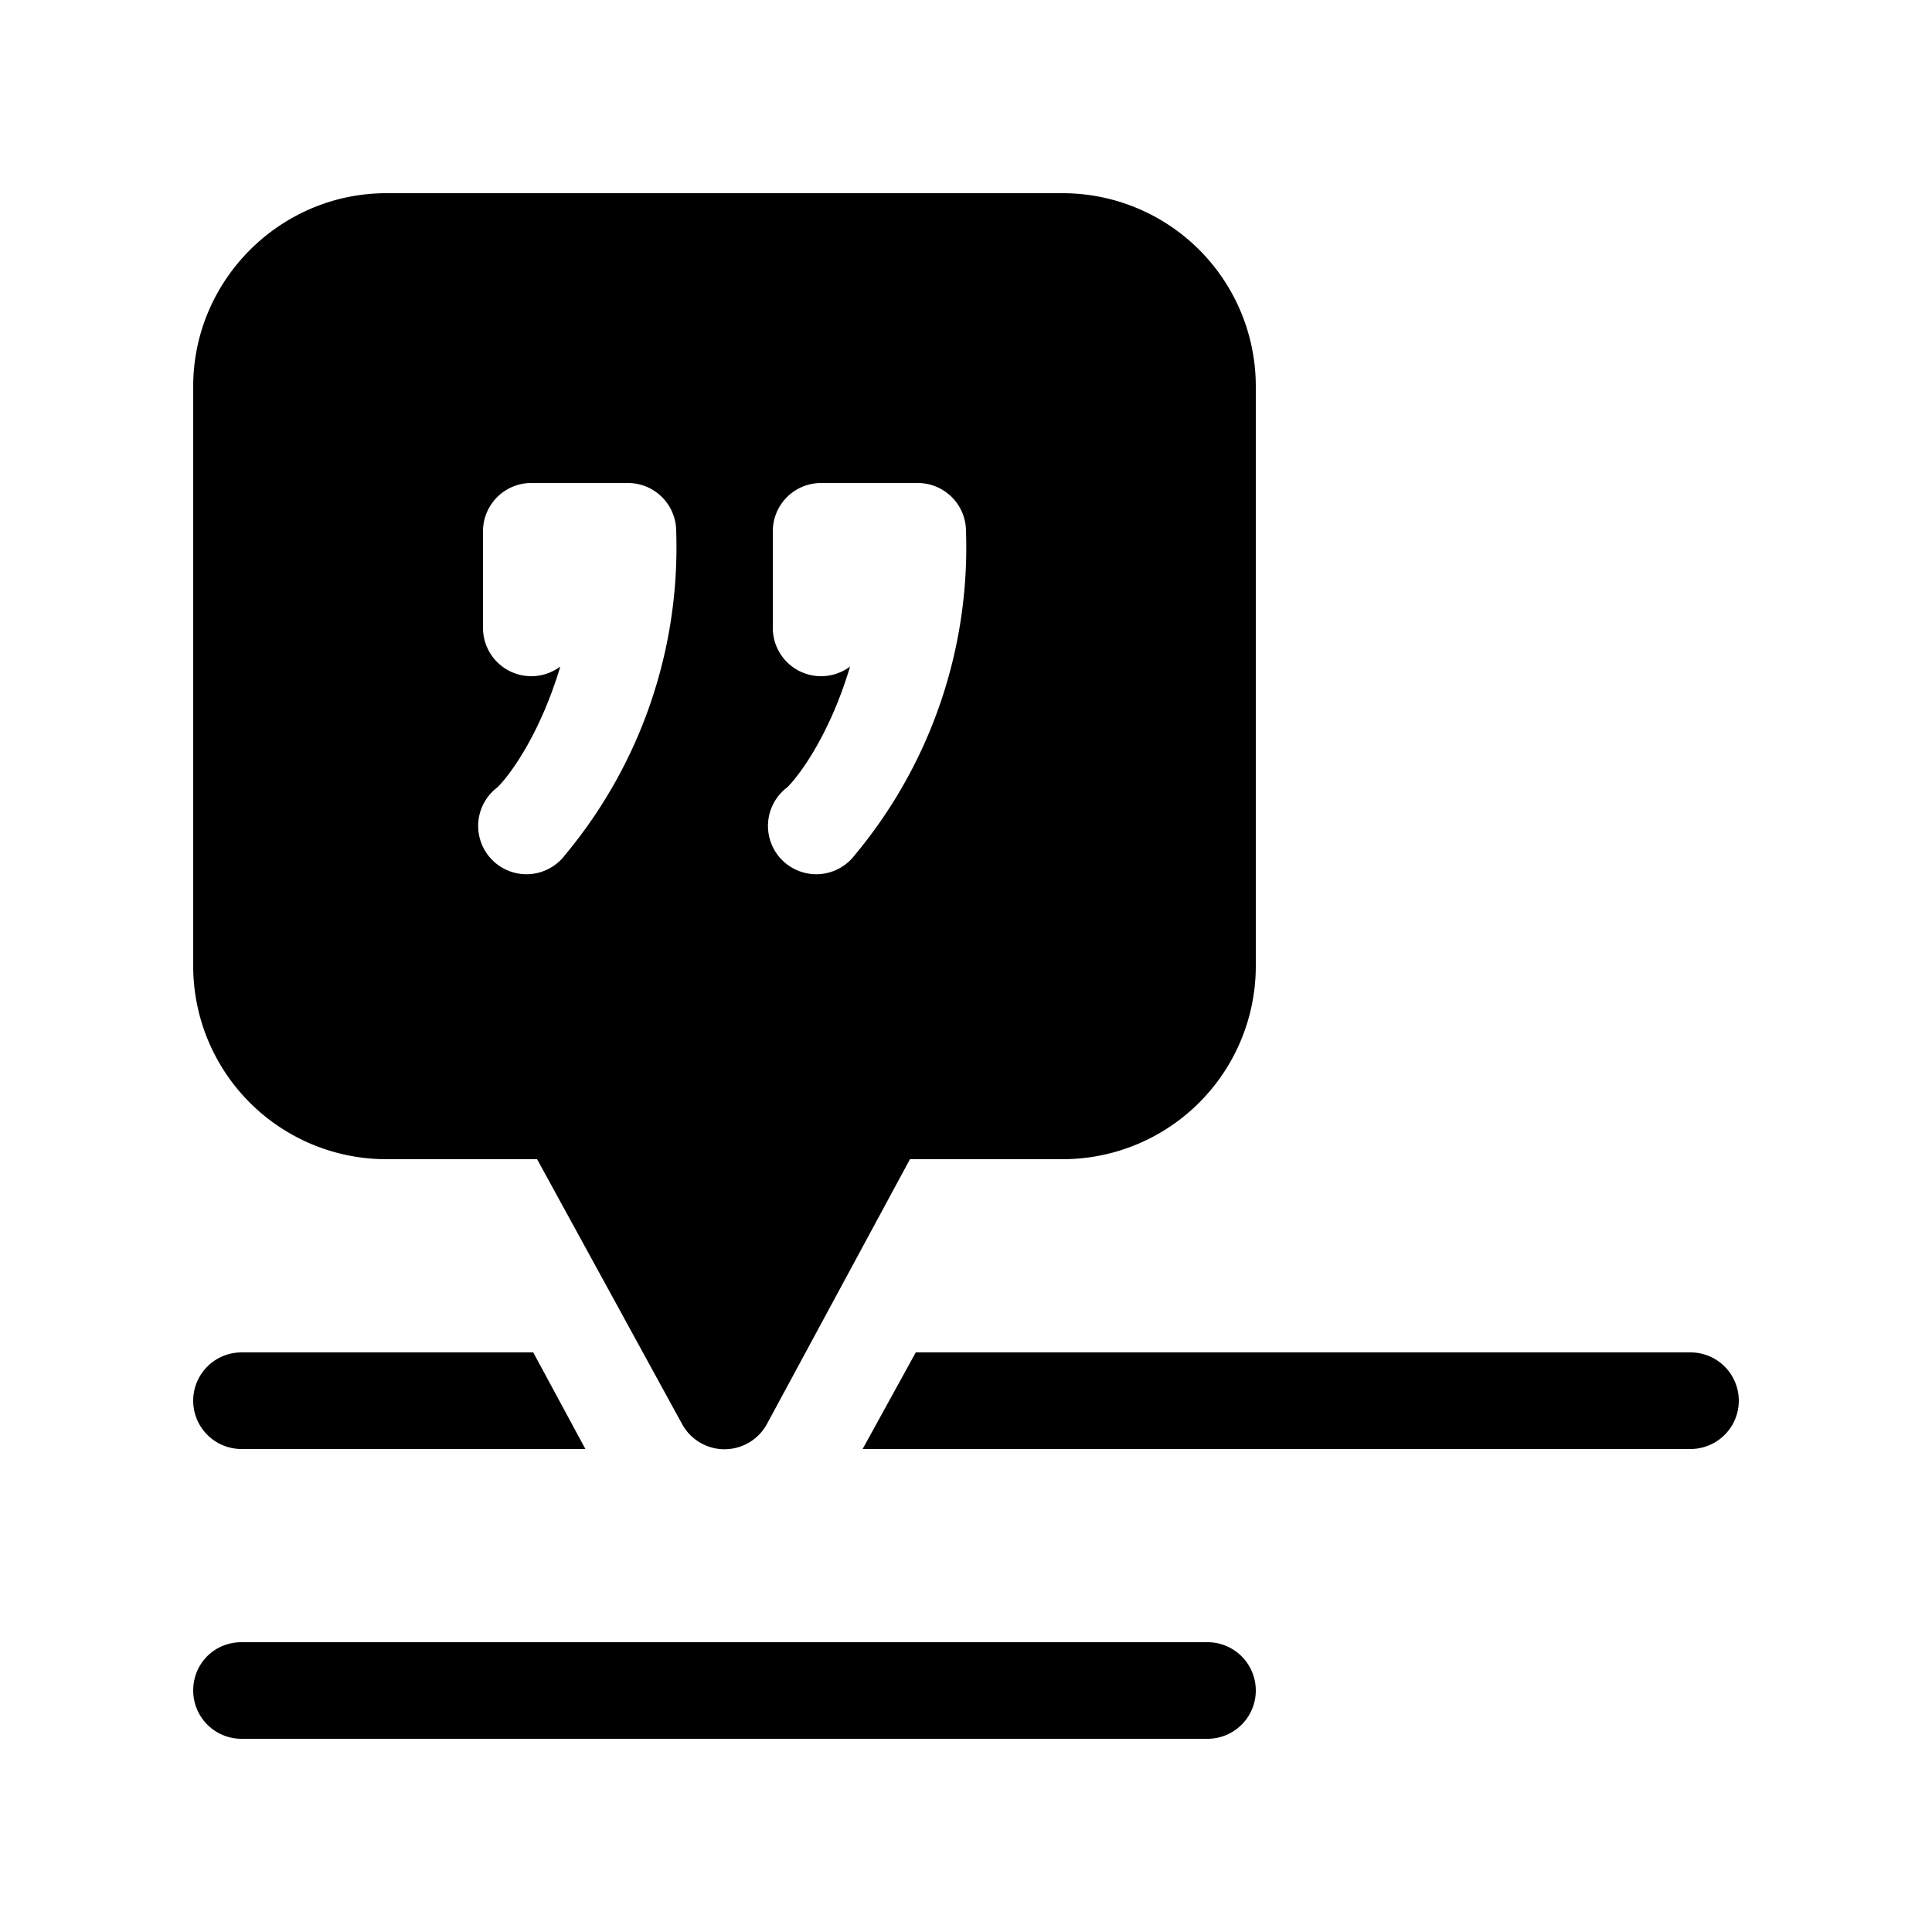
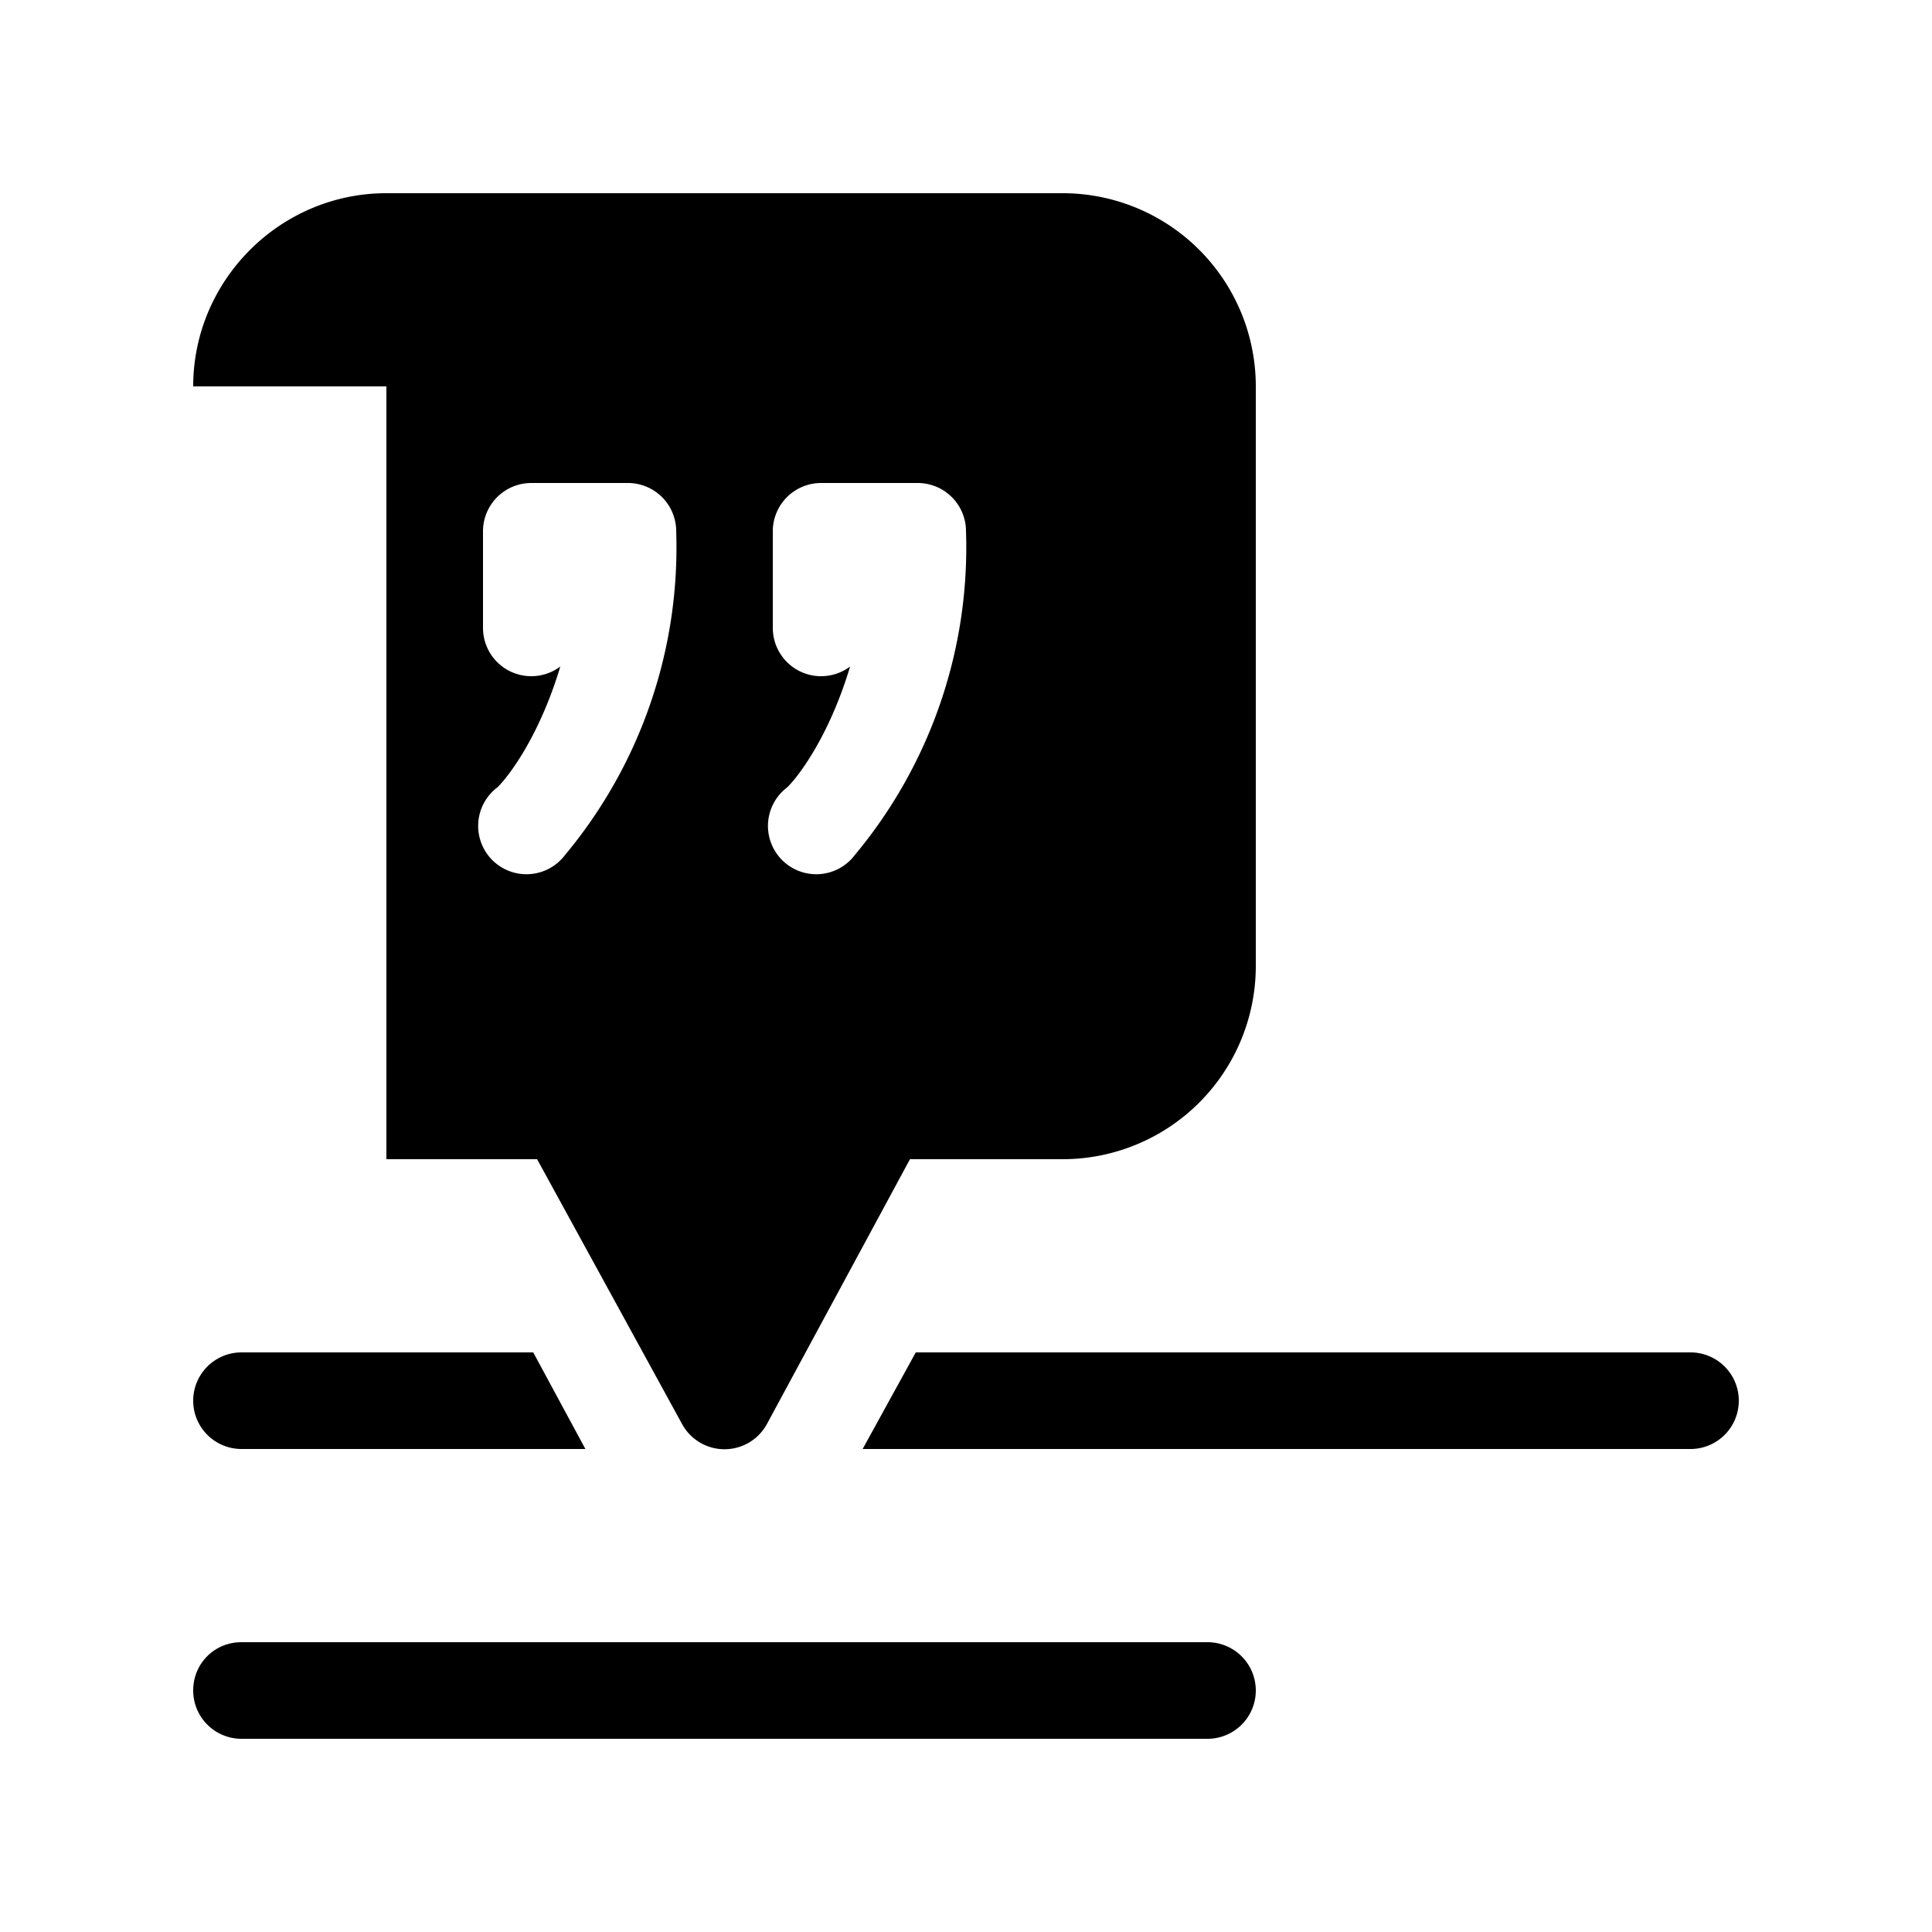
<svg xmlns="http://www.w3.org/2000/svg" width="20" height="20" viewBox="0 0 20 20">
-   <path d="M2 4c0-1.1.9-2 2-2h7a2 2 0 0 1 2 2v6a2 2 0 0 1-2 2H9.42l-1.48 2.74a.5.5 0 0 1-.88 0L5.56 12H4a2 2 0 0 1-2-2V4Zm3.5 1a.5.5 0 0 0-.5.5v1a.5.5 0 0 0 .8.4c-.2.67-.5 1.1-.65 1.25a.5.5 0 1 0 .7.7A4.97 4.97 0 0 0 7 5.5a.5.5 0 0 0-.5-.5h-1Zm3 0a.5.5 0 0 0-.5.5v1a.5.5 0 0 0 .8.4c-.2.67-.5 1.1-.65 1.25a.5.5 0 1 0 .7.7A4.97 4.97 0 0 0 10 5.5a.5.5 0 0 0-.5-.5h-1Zm-2.98 9H2.5a.5.5 0 0 0 0 1h3.56l-.54-1Zm3.41 1h8.57a.5.5 0 0 0 0-1H9.48l-.55 1ZM2 17.5c0-.28.22-.5.5-.5h10a.5.5 0 0 1 0 1h-10a.5.5 0 0 1-.5-.5Z" />
+   <path d="M2 4c0-1.1.9-2 2-2h7a2 2 0 0 1 2 2v6a2 2 0 0 1-2 2H9.42l-1.48 2.74a.5.5 0 0 1-.88 0L5.56 12H4V4Zm3.5 1a.5.5 0 0 0-.5.5v1a.5.5 0 0 0 .8.4c-.2.67-.5 1.1-.65 1.25a.5.5 0 1 0 .7.7A4.97 4.97 0 0 0 7 5.5a.5.5 0 0 0-.5-.5h-1Zm3 0a.5.5 0 0 0-.5.5v1a.5.5 0 0 0 .8.4c-.2.67-.5 1.1-.65 1.25a.5.5 0 1 0 .7.7A4.97 4.97 0 0 0 10 5.5a.5.5 0 0 0-.5-.5h-1Zm-2.98 9H2.5a.5.5 0 0 0 0 1h3.56l-.54-1Zm3.41 1h8.57a.5.5 0 0 0 0-1H9.48l-.55 1ZM2 17.5c0-.28.22-.5.5-.5h10a.5.5 0 0 1 0 1h-10a.5.5 0 0 1-.5-.5Z" />
</svg>